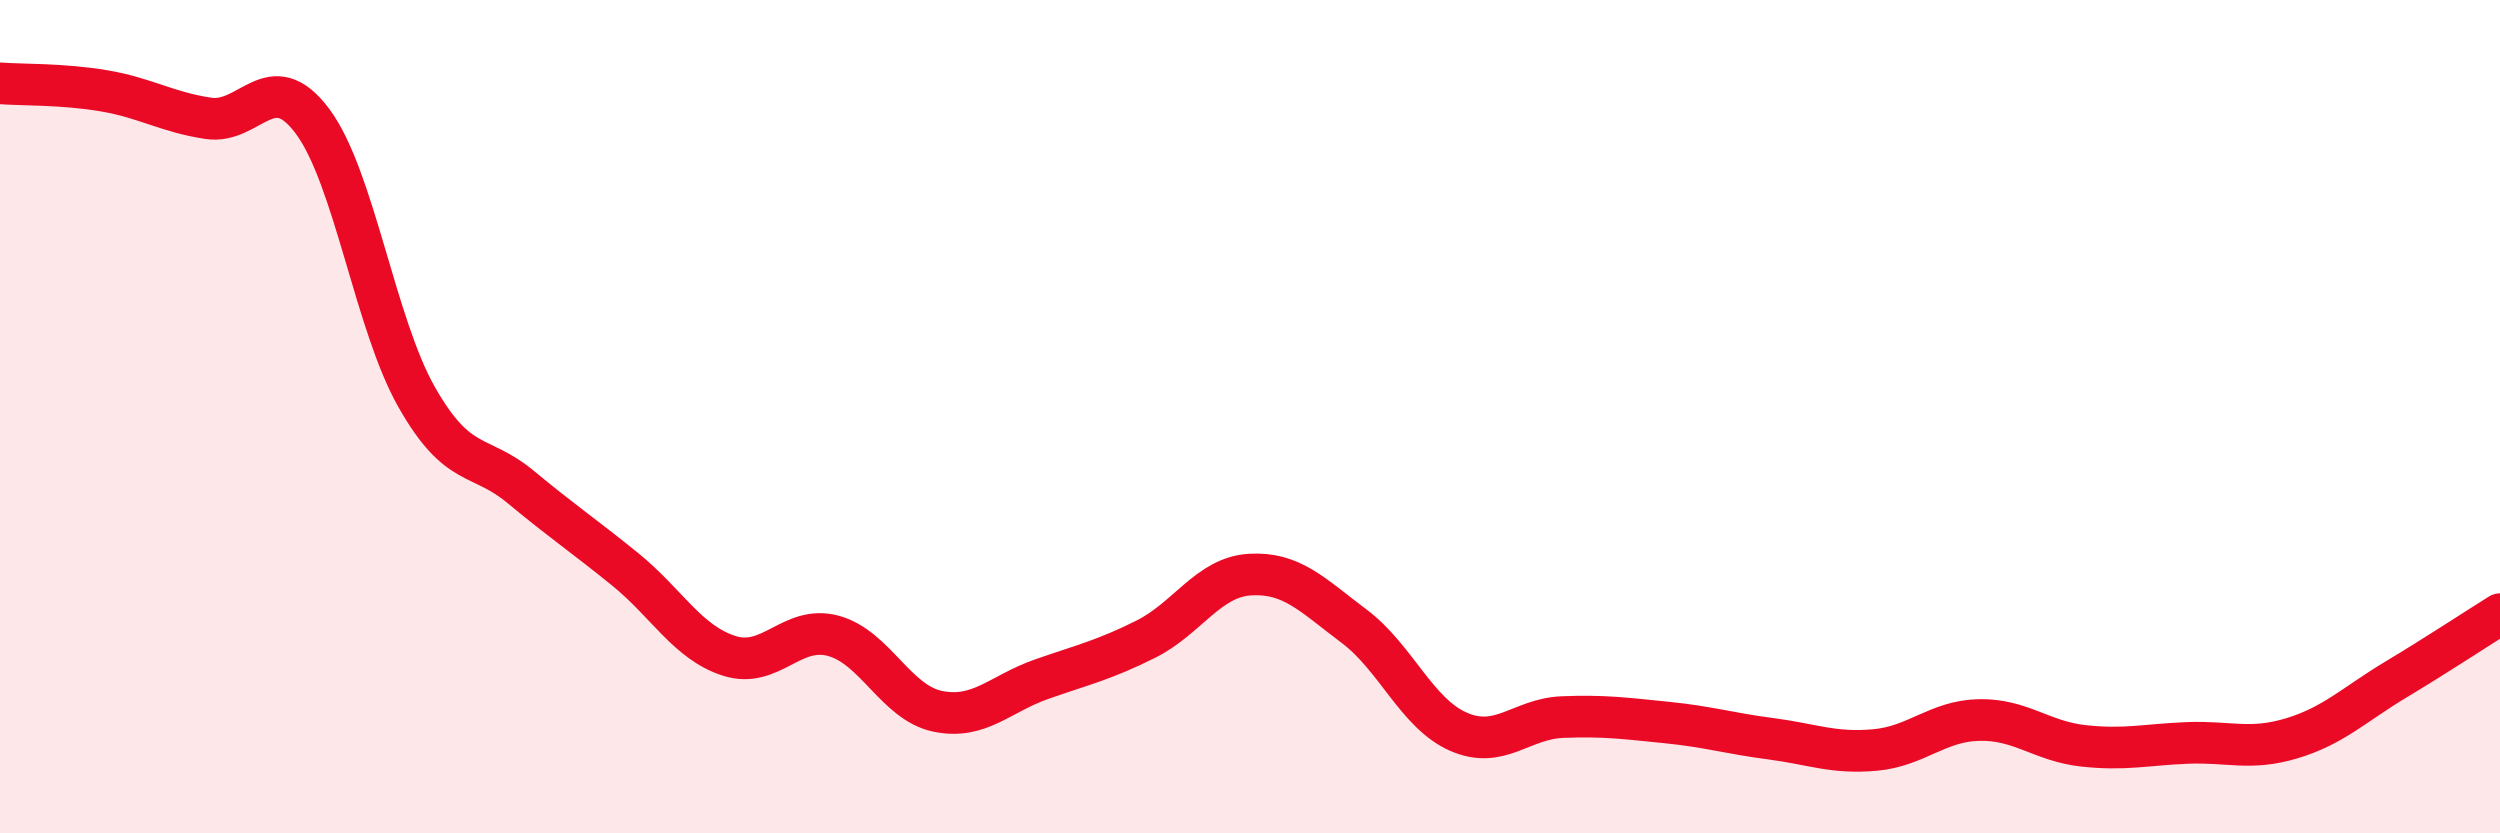
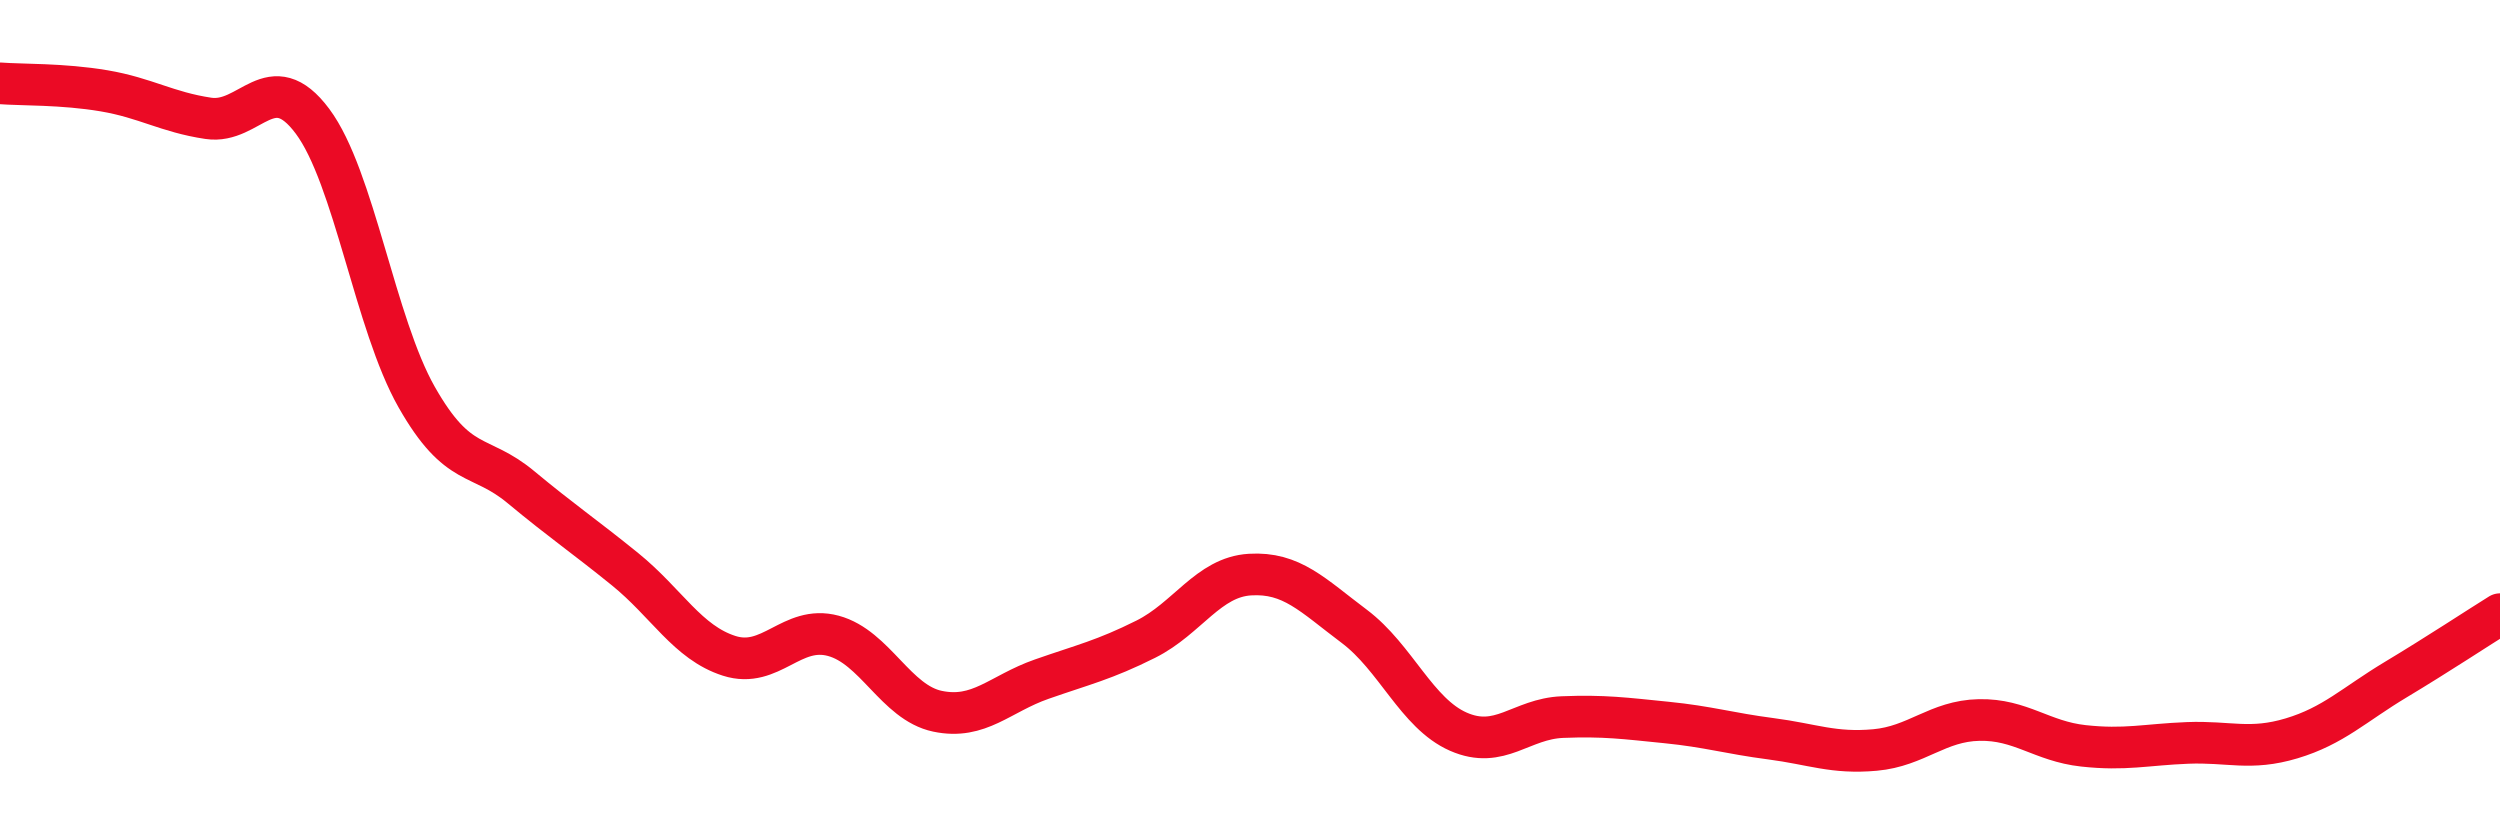
<svg xmlns="http://www.w3.org/2000/svg" width="60" height="20" viewBox="0 0 60 20">
-   <path d="M 0,2 C 0.5,2.04 1.5,2.01 2.5,2.18 C 3.5,2.35 4,2.69 5,2.84 C 6,2.99 6.5,1.57 7.5,2.91 C 8.5,4.25 9,7.77 10,9.53 C 11,11.29 11.5,10.86 12.5,11.69 C 13.5,12.52 14,12.85 15,13.66 C 16,14.47 16.5,15.42 17.5,15.74 C 18.5,16.06 19,14.99 20,15.26 C 21,15.53 21.5,16.86 22.5,17.07 C 23.5,17.28 24,16.65 25,16.3 C 26,15.95 26.5,15.84 27.5,15.34 C 28.5,14.84 29,13.85 30,13.79 C 31,13.73 31.5,14.28 32.5,15.03 C 33.5,15.78 34,17.12 35,17.56 C 36,18 36.5,17.25 37.5,17.21 C 38.5,17.17 39,17.24 40,17.34 C 41,17.44 41.5,17.6 42.5,17.73 C 43.5,17.86 44,18.09 45,18 C 46,17.91 46.5,17.3 47.5,17.28 C 48.5,17.26 49,17.79 50,17.9 C 51,18.01 51.5,17.87 52.5,17.83 C 53.5,17.79 54,18.02 55,17.72 C 56,17.42 56.5,16.91 57.5,16.31 C 58.5,15.71 59.5,15.05 60,14.74L60 20L0 20Z" fill="#EB0A25" opacity="0.1" stroke-linecap="round" stroke-linejoin="round" />
  <path d="M 0,2 C 0.5,2.04 1.5,2.01 2.5,2.18 C 3.5,2.35 4,2.69 5,2.84 C 6,2.99 6.5,1.57 7.5,2.91 C 8.5,4.25 9,7.77 10,9.53 C 11,11.29 11.5,10.86 12.5,11.69 C 13.5,12.52 14,12.85 15,13.66 C 16,14.47 16.5,15.42 17.5,15.74 C 18.5,16.06 19,14.99 20,15.26 C 21,15.53 21.5,16.86 22.5,17.07 C 23.5,17.28 24,16.65 25,16.3 C 26,15.95 26.5,15.84 27.5,15.34 C 28.5,14.84 29,13.85 30,13.79 C 31,13.73 31.5,14.28 32.5,15.03 C 33.5,15.78 34,17.12 35,17.56 C 36,18 36.5,17.25 37.5,17.21 C 38.5,17.17 39,17.24 40,17.34 C 41,17.44 41.5,17.6 42.5,17.73 C 43.5,17.86 44,18.09 45,18 C 46,17.91 46.5,17.3 47.5,17.28 C 48.5,17.26 49,17.79 50,17.9 C 51,18.01 51.5,17.87 52.5,17.83 C 53.5,17.79 54,18.02 55,17.72 C 56,17.42 56.5,16.91 57.5,16.31 C 58.5,15.71 59.5,15.05 60,14.74" stroke="#EB0A25" stroke-width="1" fill="none" stroke-linecap="round" stroke-linejoin="round" />
</svg>